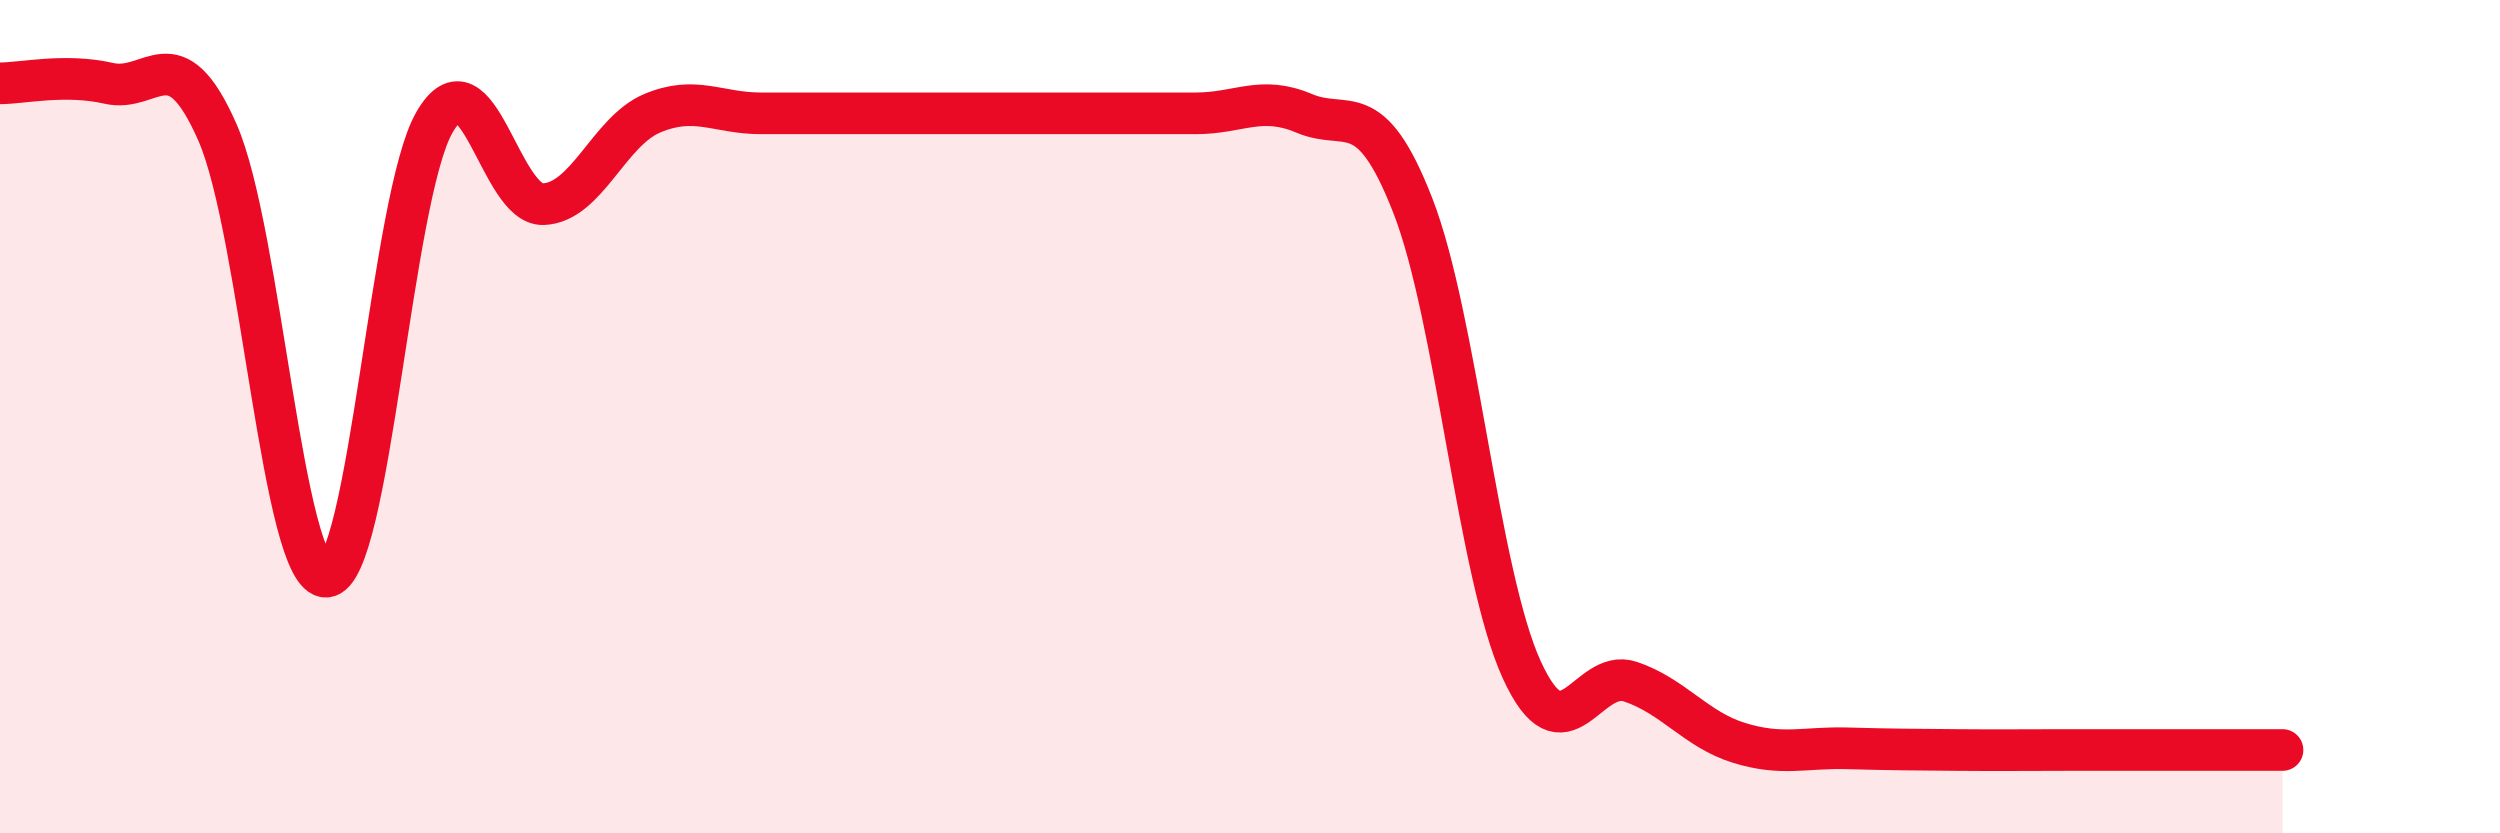
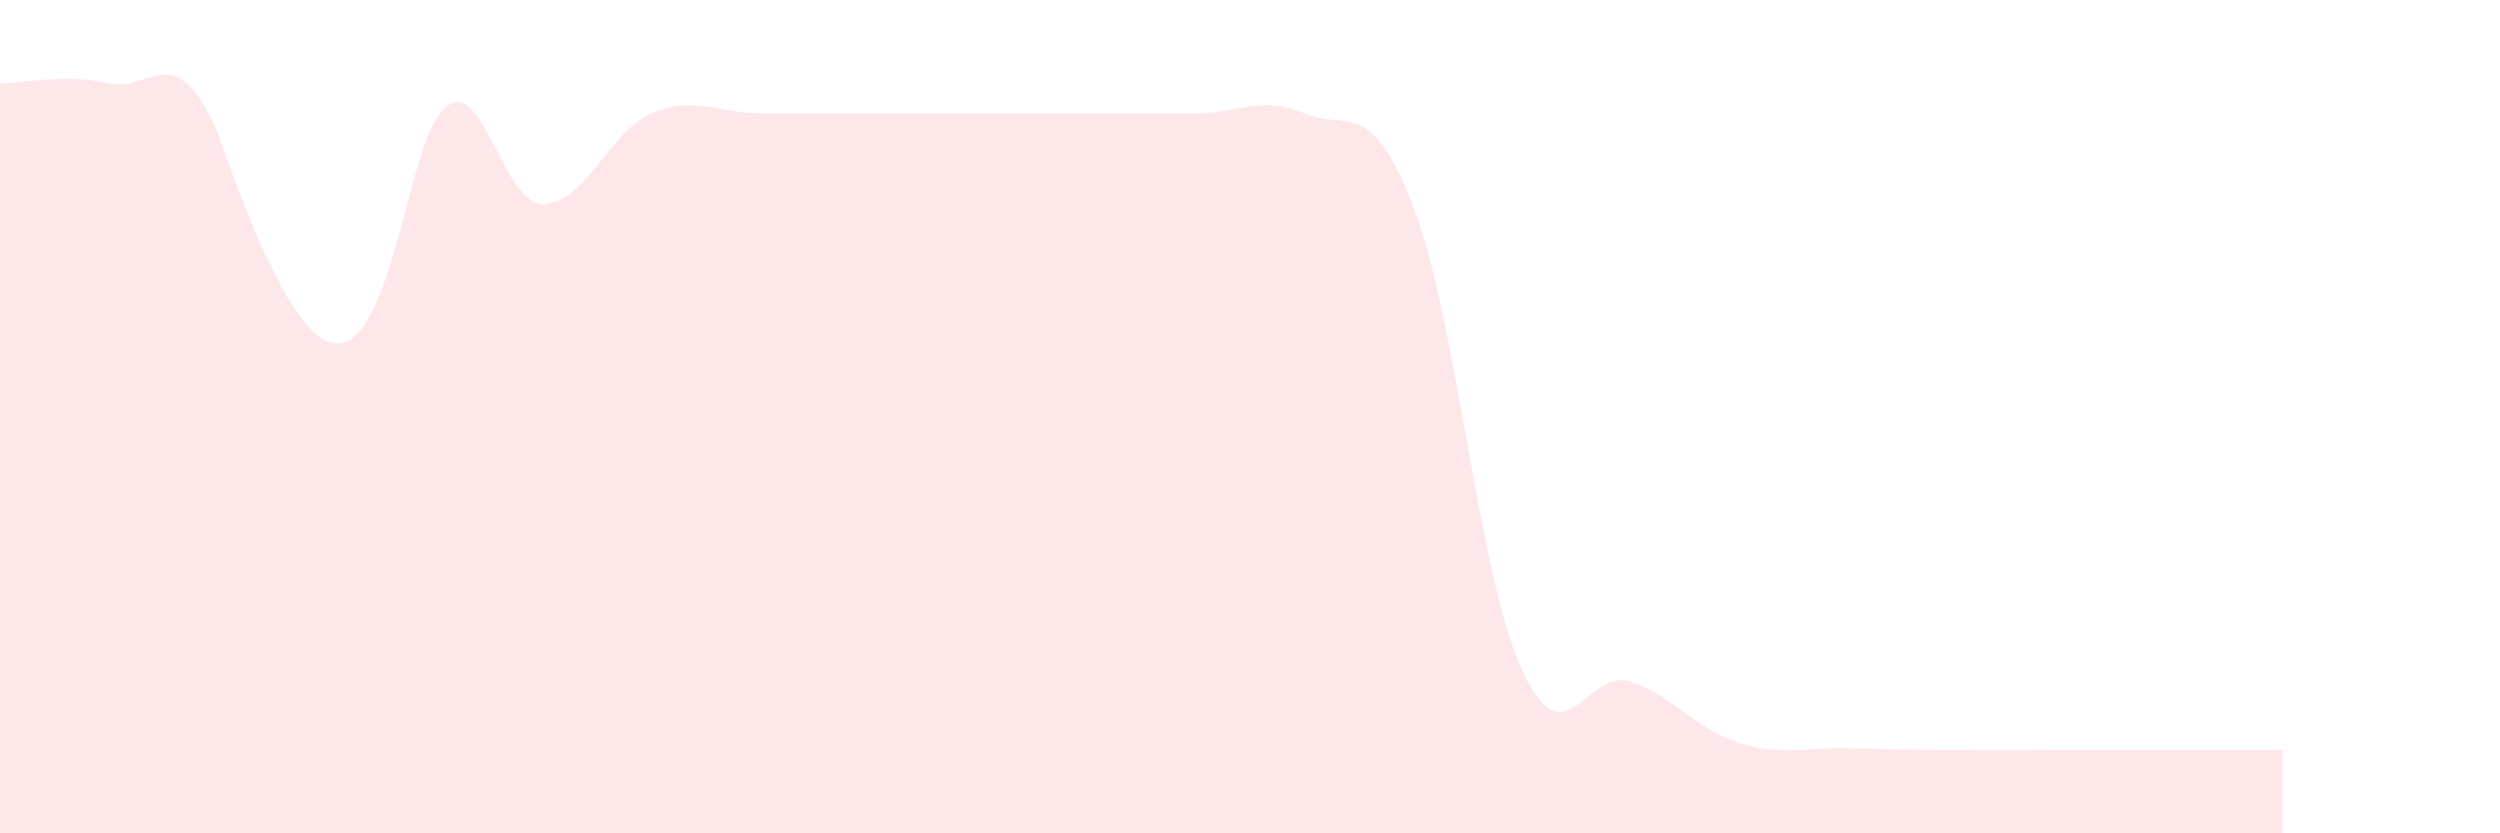
<svg xmlns="http://www.w3.org/2000/svg" width="60" height="20" viewBox="0 0 60 20">
-   <path d="M 0,2 C 0.52,2 1.57,1.76 2.61,2 C 3.65,2.24 4.18,0.81 5.22,3.18 C 6.26,5.55 6.79,13.89 7.83,13.84 C 8.87,13.79 9.39,4.72 10.43,2.93 C 11.47,1.14 12,4.94 13.04,4.9 C 14.08,4.86 14.61,3.16 15.65,2.72 C 16.69,2.28 17.22,2.72 18.26,2.72 C 19.3,2.72 19.83,2.72 20.87,2.72 C 21.91,2.72 22.44,2.72 23.48,2.72 C 24.52,2.72 25.05,2.72 26.09,2.72 C 27.13,2.72 27.66,2.72 28.7,2.72 C 29.74,2.72 30.26,2.28 31.3,2.72 C 32.34,3.16 32.87,2.27 33.91,4.94 C 34.95,7.61 35.48,13.79 36.52,16.07 C 37.56,18.35 38.09,16.01 39.13,16.36 C 40.17,16.71 40.7,17.51 41.74,17.83 C 42.78,18.15 43.31,17.93 44.35,17.96 C 45.39,17.99 45.92,17.99 46.96,18 C 48,18.01 48.53,18 49.57,18 C 50.61,18 51.13,18 52.17,18 C 53.21,18 54.26,18 54.78,18L54.78 20L0 20Z" fill="#EB0A25" opacity="0.1" stroke-linecap="round" stroke-linejoin="round" />
-   <path d="M 0,2 C 0.52,2 1.57,1.76 2.61,2 C 3.65,2.24 4.18,0.81 5.22,3.18 C 6.26,5.55 6.79,13.89 7.83,13.84 C 8.87,13.79 9.39,4.72 10.43,2.93 C 11.47,1.14 12,4.94 13.04,4.9 C 14.08,4.86 14.61,3.16 15.65,2.72 C 16.69,2.28 17.22,2.72 18.26,2.72 C 19.3,2.72 19.83,2.72 20.87,2.72 C 21.91,2.72 22.44,2.72 23.48,2.72 C 24.52,2.72 25.05,2.72 26.09,2.72 C 27.13,2.72 27.66,2.72 28.7,2.72 C 29.74,2.72 30.26,2.28 31.3,2.72 C 32.34,3.16 32.87,2.27 33.91,4.94 C 34.95,7.61 35.48,13.79 36.52,16.07 C 37.56,18.35 38.09,16.01 39.13,16.36 C 40.17,16.71 40.7,17.51 41.74,17.83 C 42.78,18.15 43.31,17.93 44.35,17.96 C 45.39,17.99 45.92,17.99 46.96,18 C 48,18.01 48.53,18 49.57,18 C 50.61,18 51.13,18 52.17,18 C 53.21,18 54.26,18 54.78,18" stroke="#EB0A25" stroke-width="1" fill="none" stroke-linecap="round" stroke-linejoin="round" />
+   <path d="M 0,2 C 0.52,2 1.57,1.76 2.61,2 C 3.65,2.24 4.18,0.81 5.22,3.18 C 8.87,13.79 9.39,4.72 10.43,2.93 C 11.47,1.14 12,4.94 13.04,4.9 C 14.08,4.86 14.61,3.16 15.65,2.72 C 16.69,2.28 17.22,2.72 18.26,2.72 C 19.3,2.72 19.83,2.72 20.87,2.72 C 21.91,2.72 22.44,2.72 23.48,2.72 C 24.52,2.72 25.05,2.72 26.09,2.72 C 27.13,2.72 27.66,2.72 28.7,2.72 C 29.74,2.72 30.26,2.28 31.3,2.72 C 32.34,3.16 32.87,2.27 33.91,4.94 C 34.95,7.61 35.48,13.79 36.52,16.07 C 37.56,18.35 38.09,16.01 39.13,16.36 C 40.17,16.71 40.7,17.51 41.74,17.83 C 42.78,18.15 43.31,17.93 44.35,17.96 C 45.39,17.99 45.92,17.99 46.96,18 C 48,18.01 48.53,18 49.57,18 C 50.61,18 51.13,18 52.17,18 C 53.21,18 54.26,18 54.78,18L54.78 20L0 20Z" fill="#EB0A25" opacity="0.1" stroke-linecap="round" stroke-linejoin="round" />
</svg>